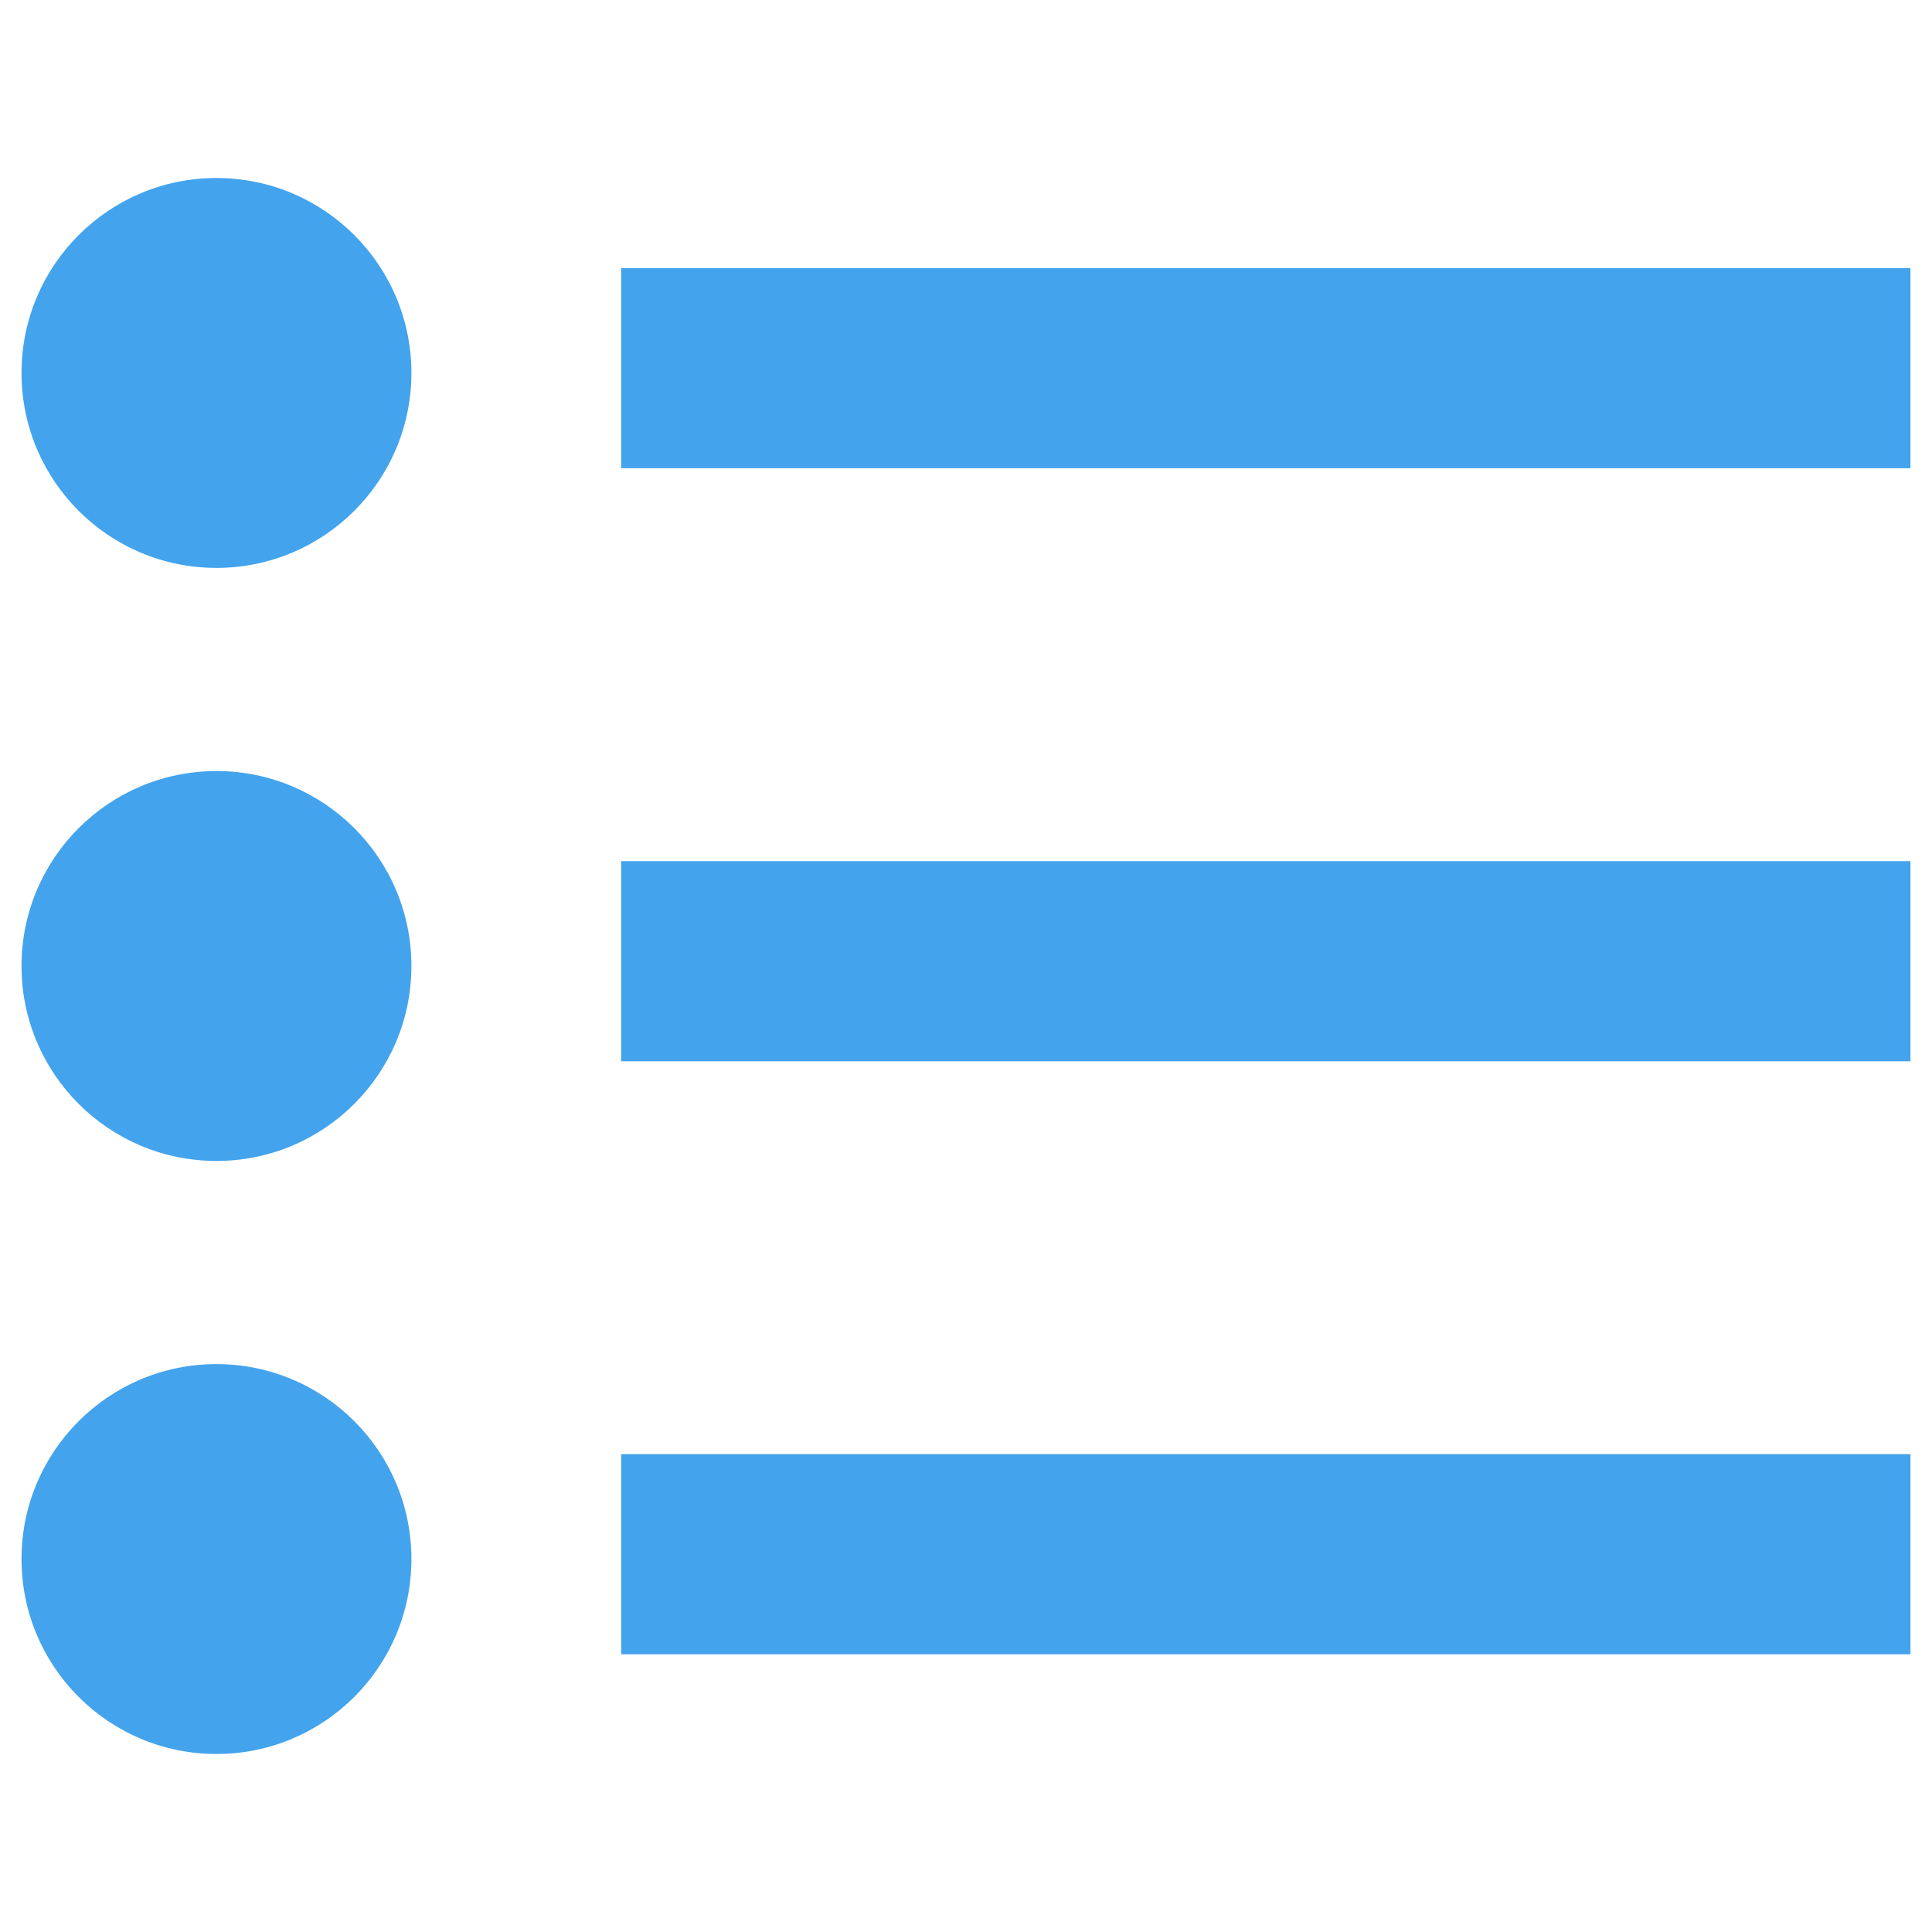
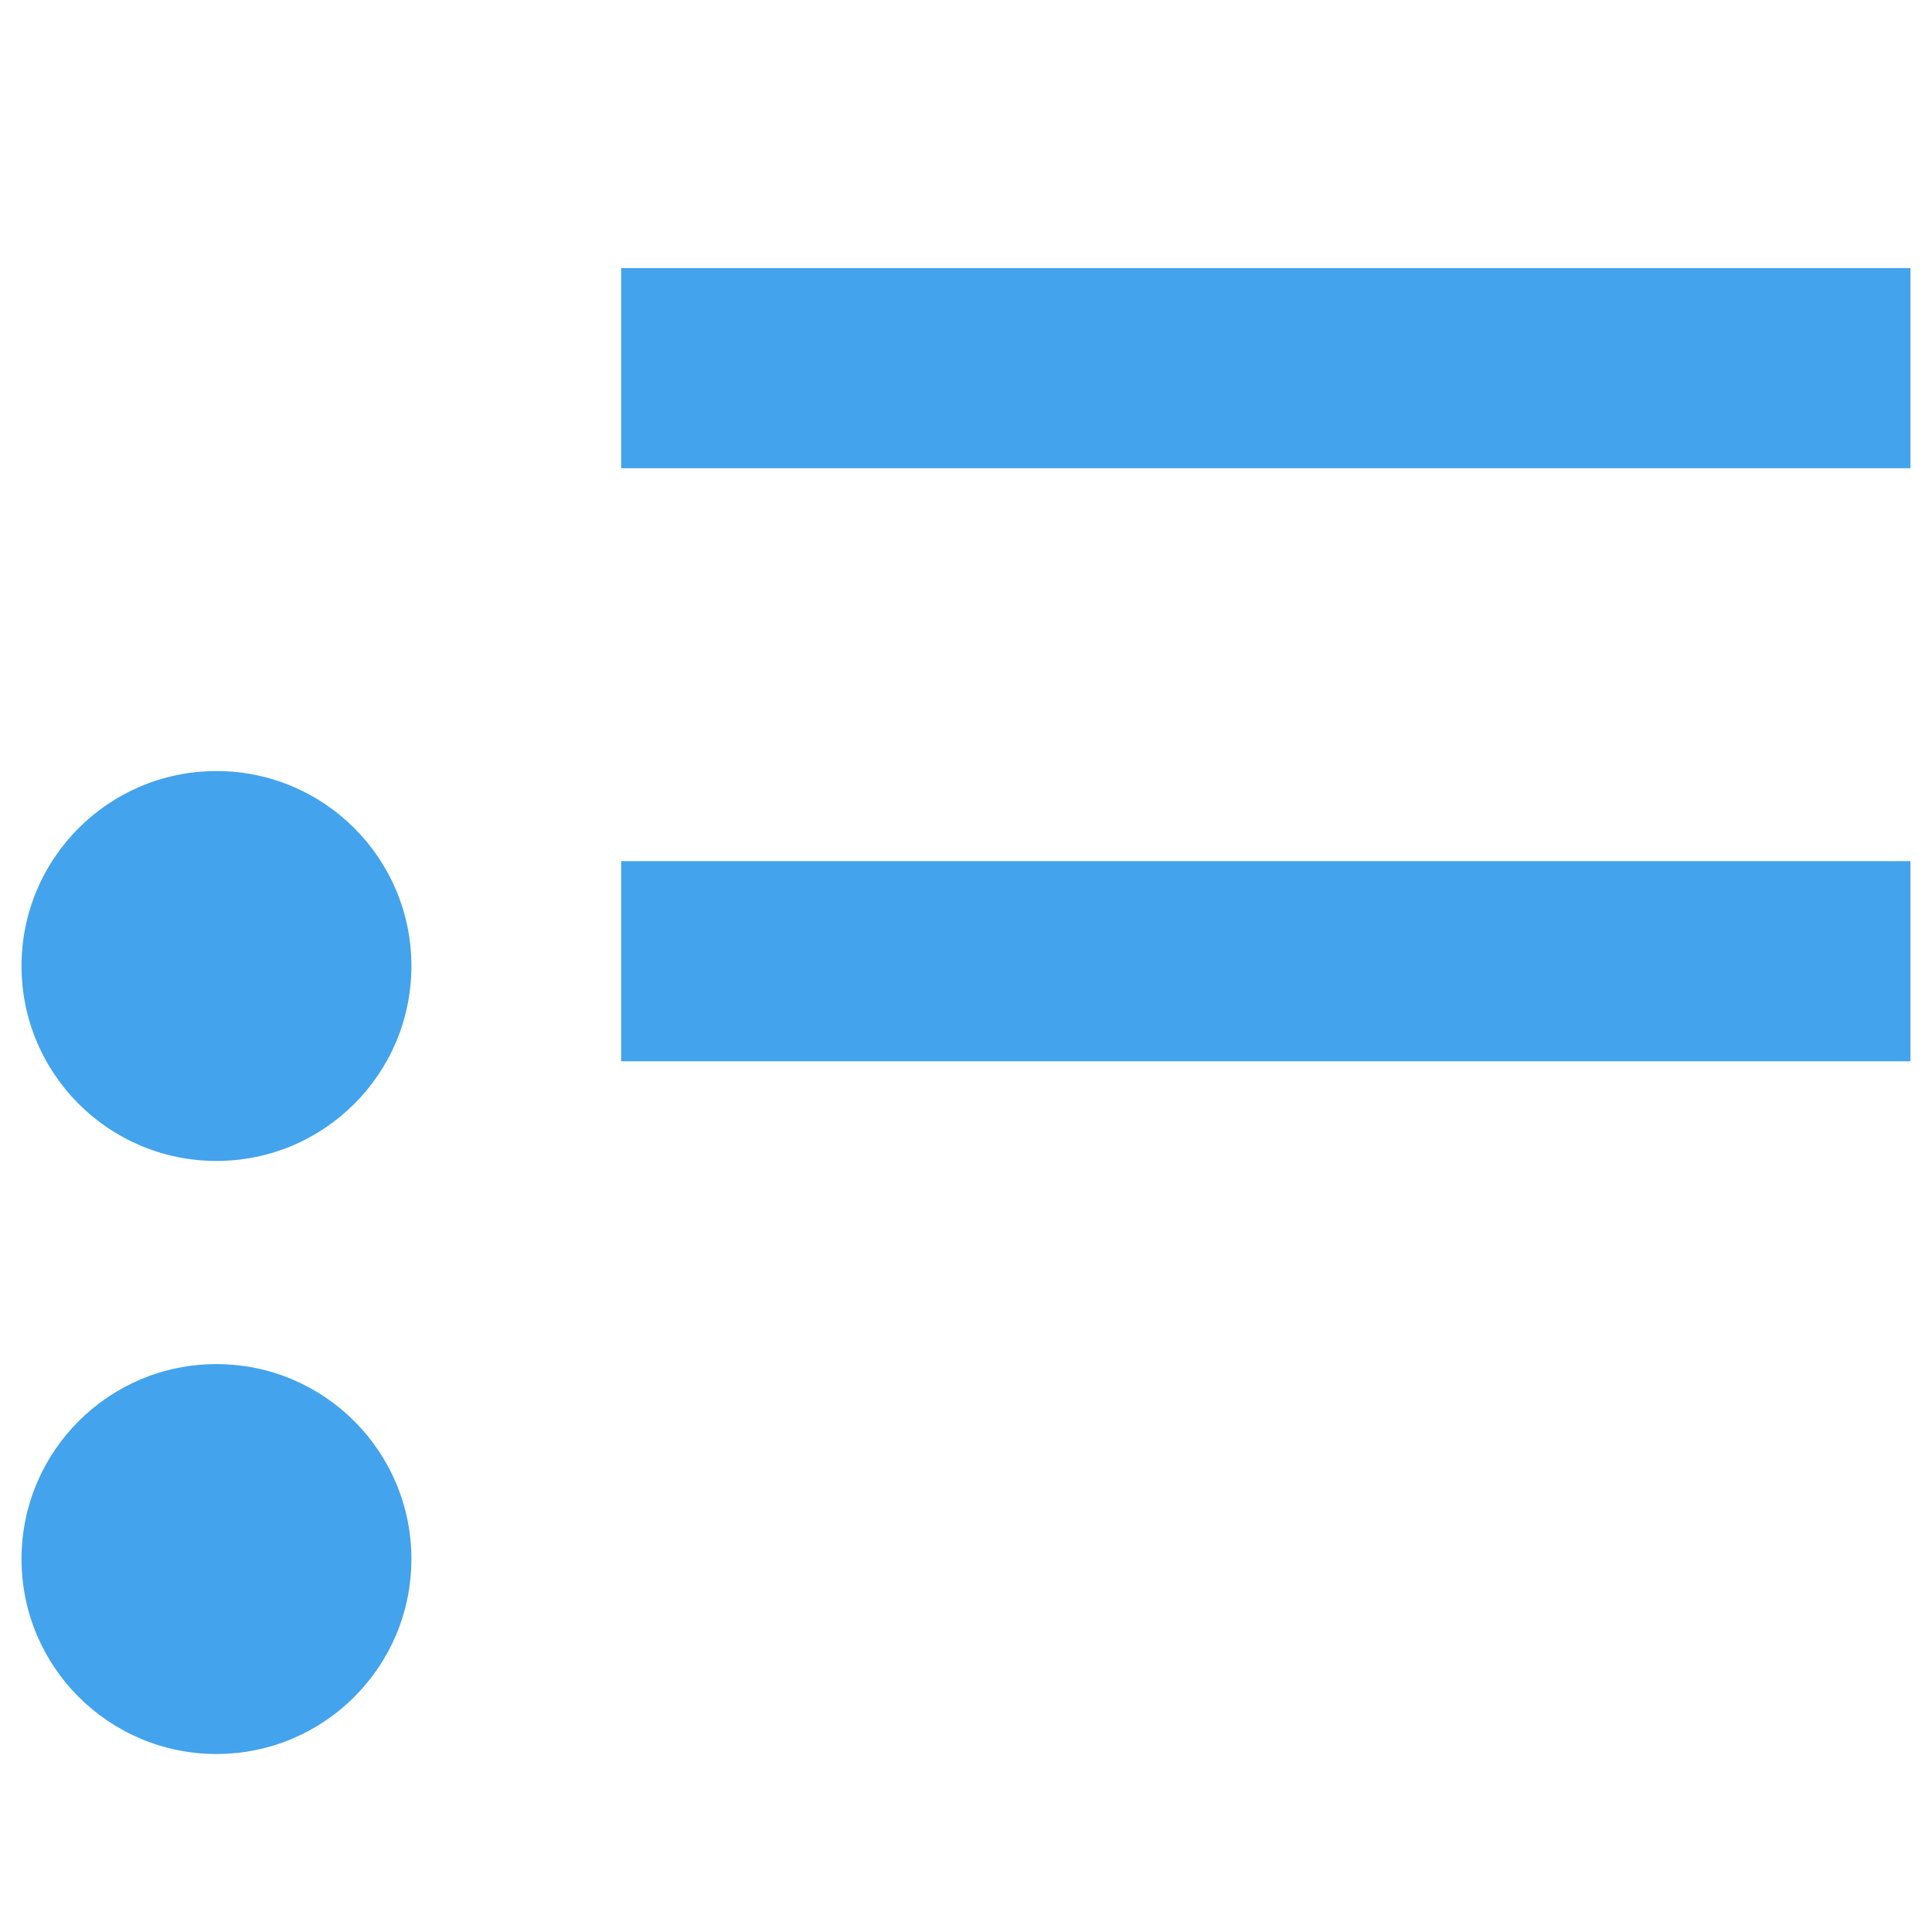
<svg xmlns="http://www.w3.org/2000/svg" version="1.1" viewBox="0 0 72 72">
  <defs>
    <style>
      .cls-1 {
        fill: #43a3ed;
      }
    </style>
  </defs>
  <g>
    <g id="Laag_1">
      <g>
-         <circle class="cls-1" cx="8.067" cy="13.899" r="7.265" />
        <circle class="cls-1" cx="8.067" cy="36" r="7.265" />
        <circle class="cls-1" cx="8.067" cy="58.101" r="7.265" />
        <rect class="cls-1" x="23.149" y="9.991" width="48.048" height="7.459" />
        <rect class="cls-1" x="23.149" y="32.092" width="48.048" height="7.459" />
-         <rect class="cls-1" x="23.149" y="54.191" width="48.048" height="7.459" />
      </g>
    </g>
  </g>
</svg>